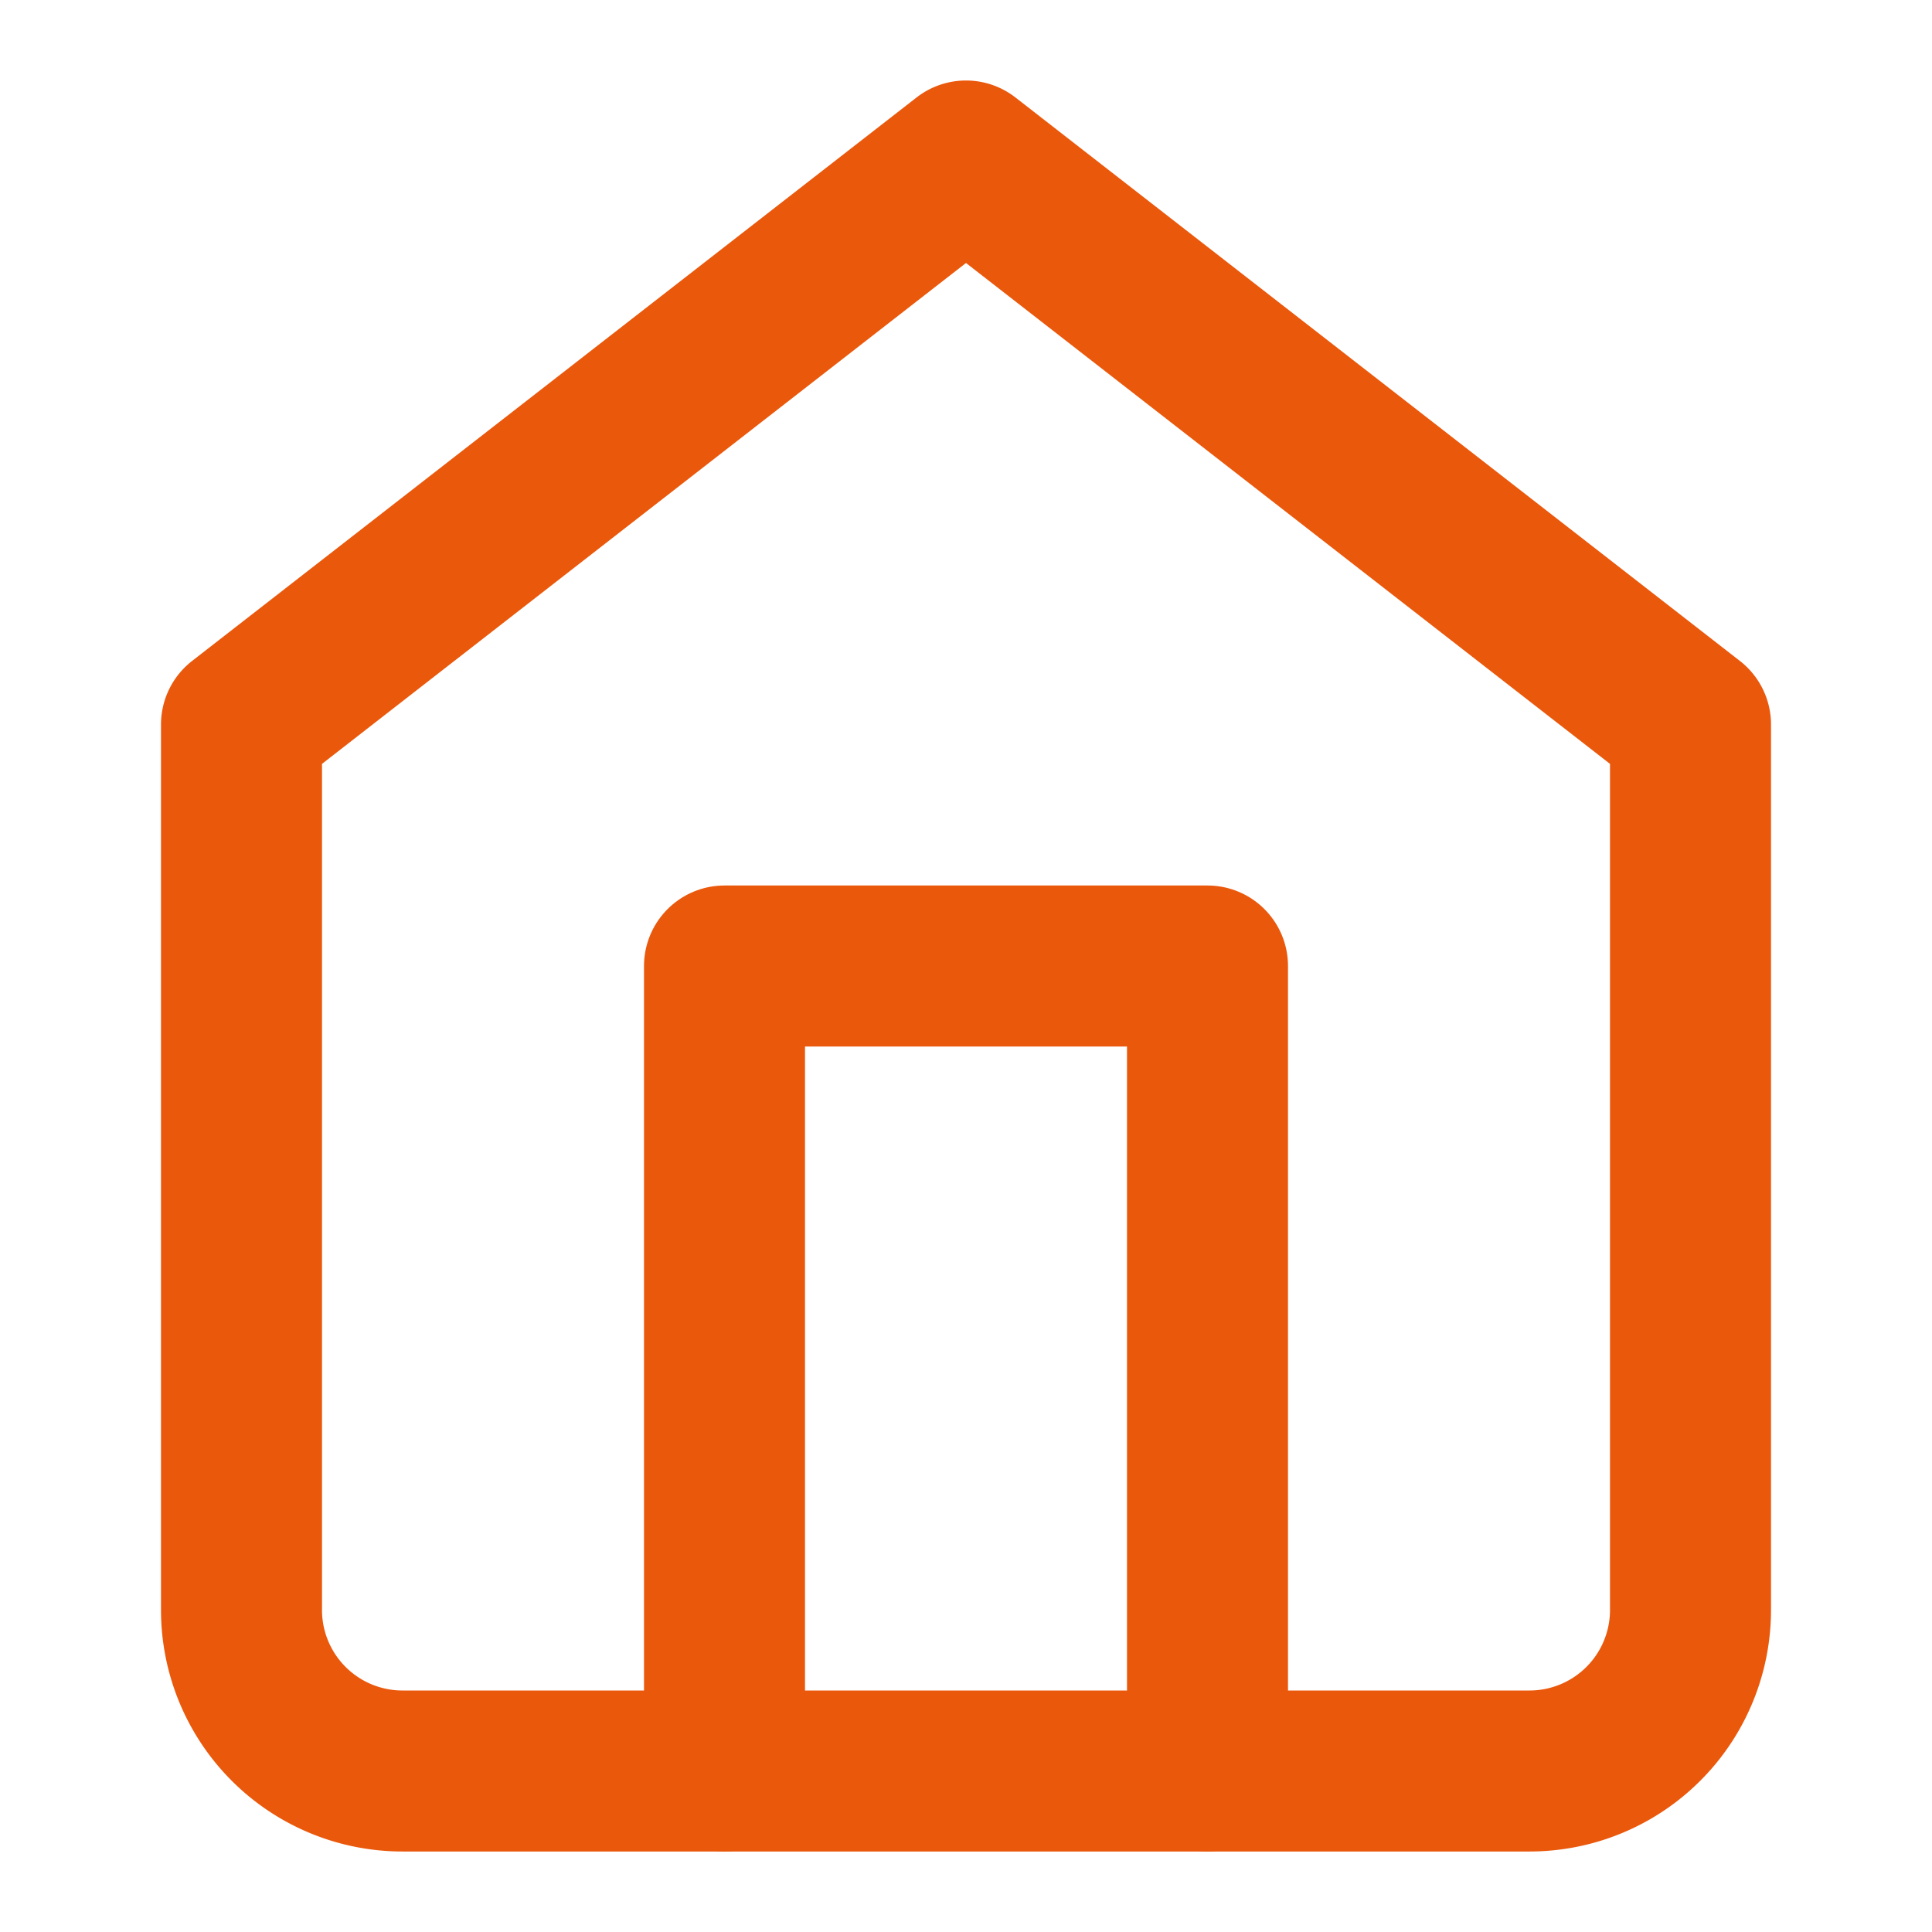
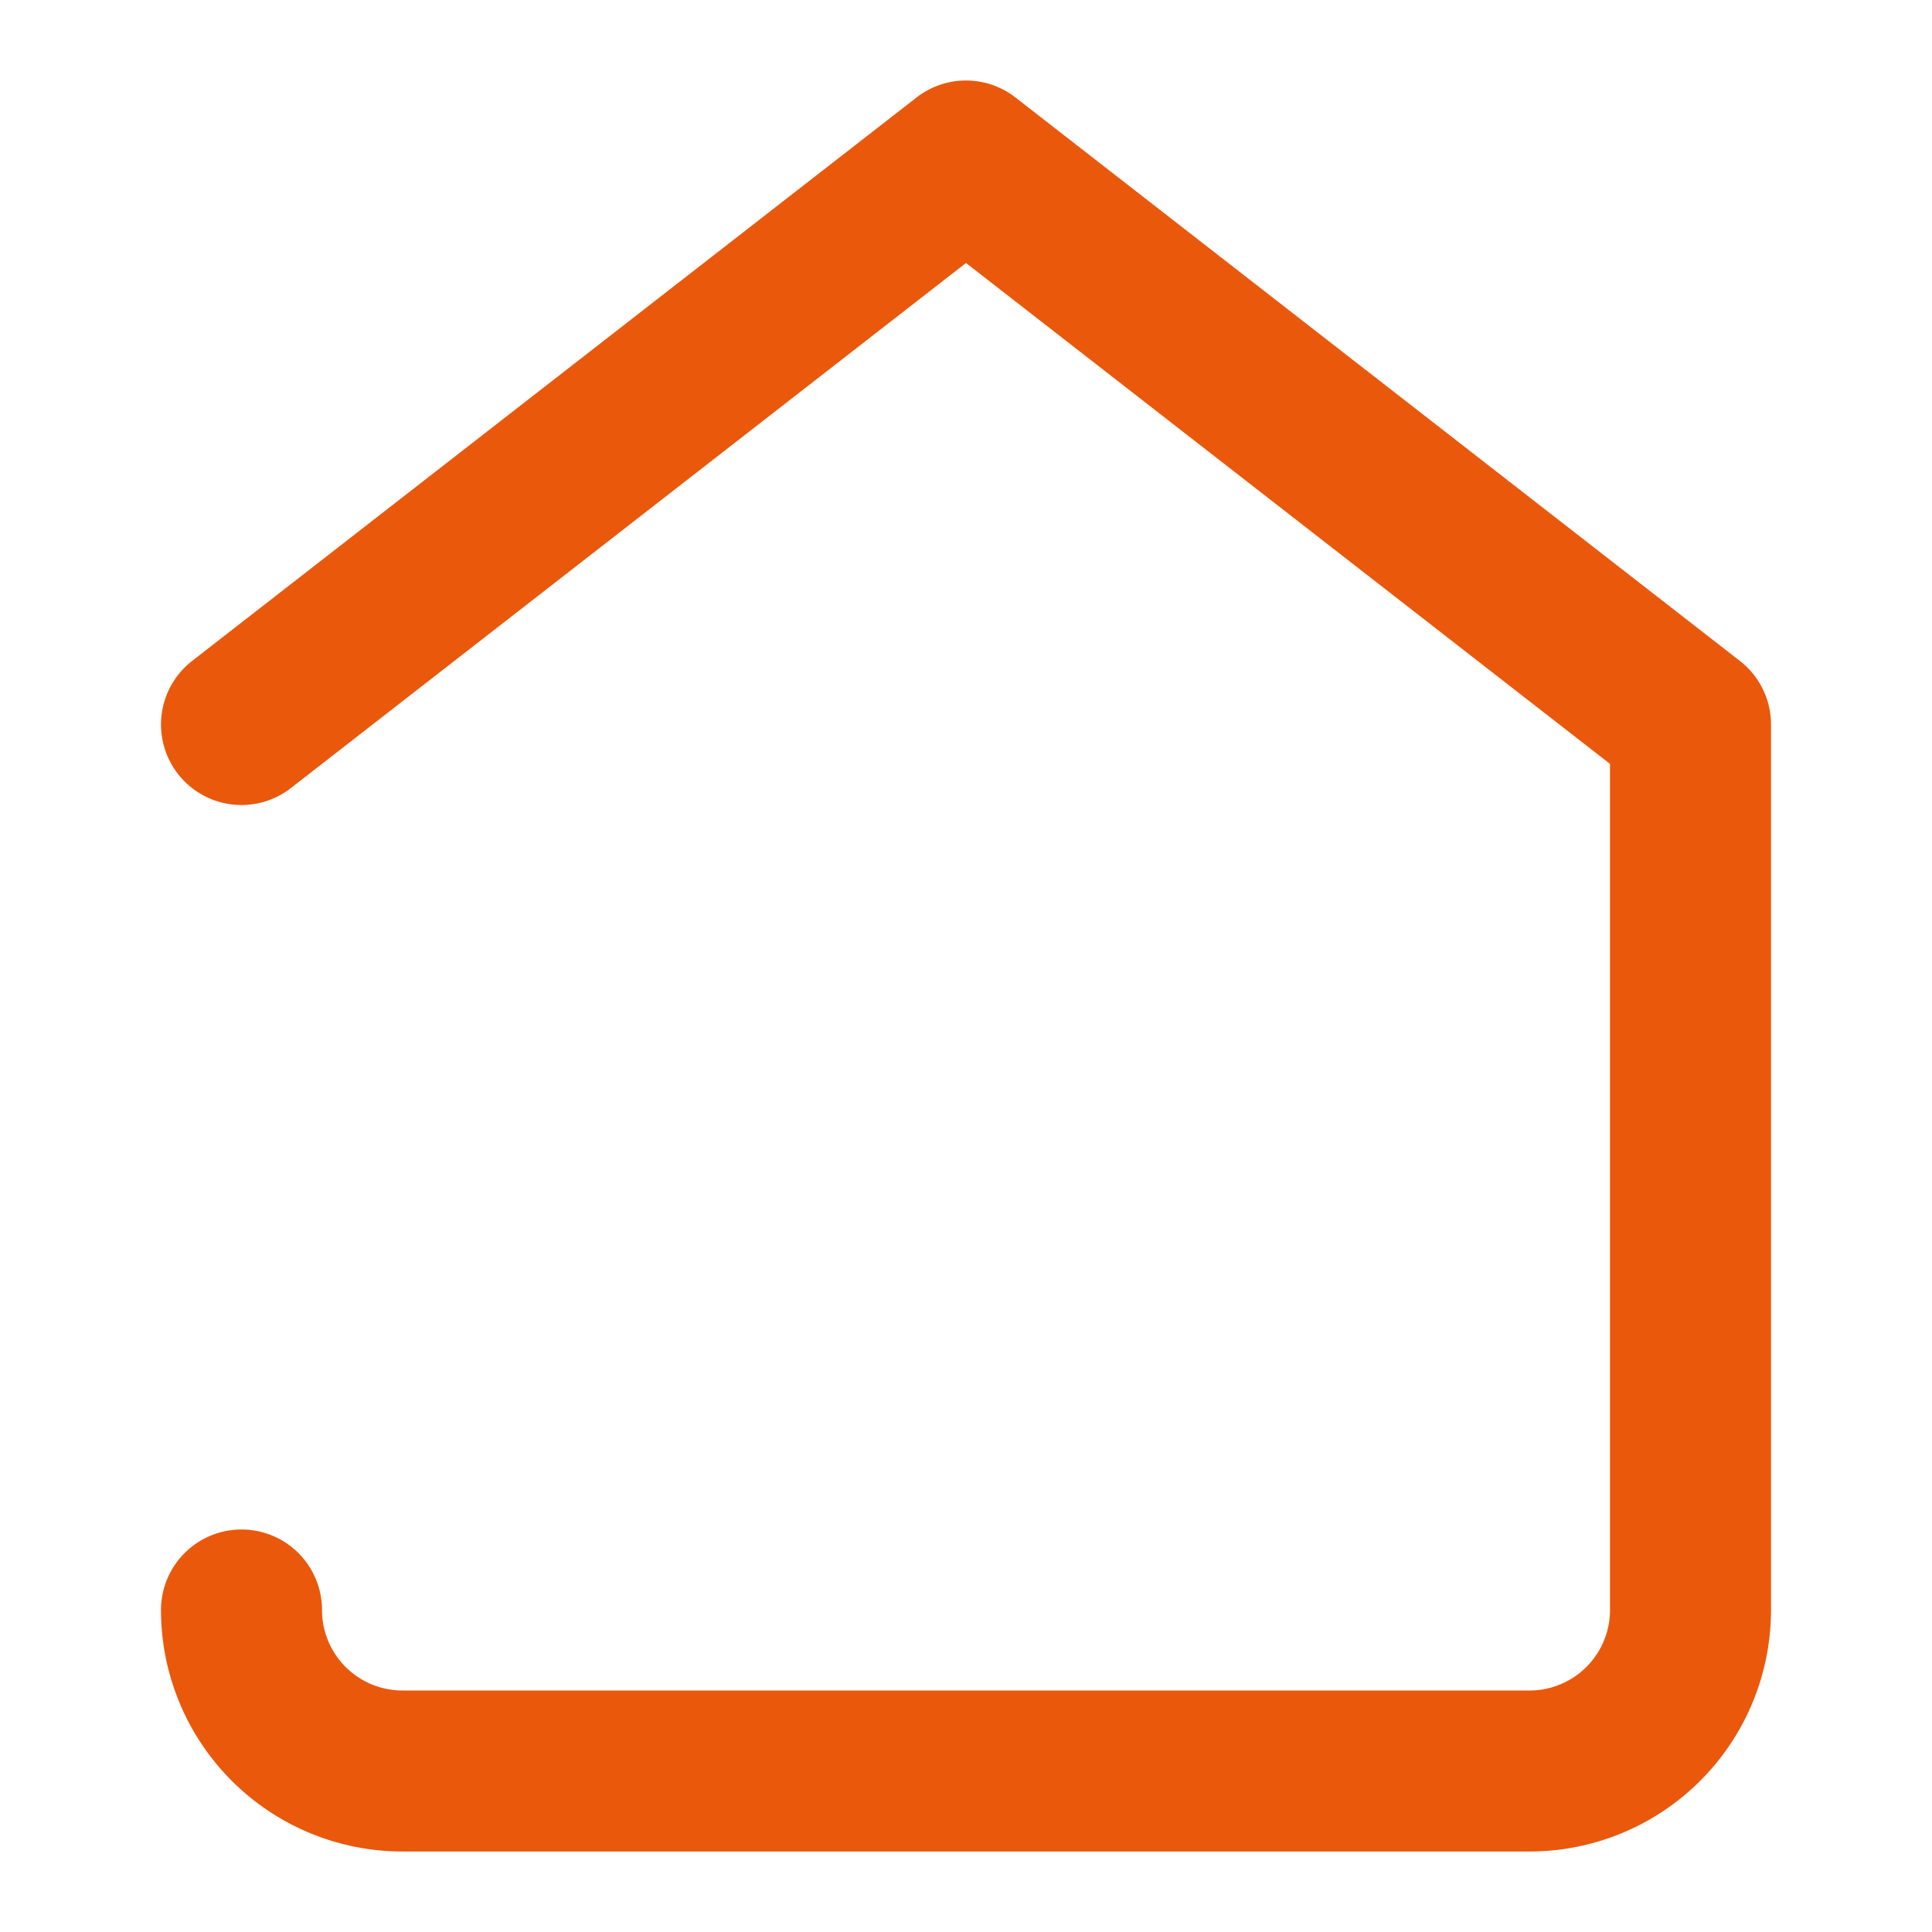
<svg xmlns="http://www.w3.org/2000/svg" viewBox="0 0 24 24" width="24" height="24" fill="none" stroke="#ea580c" stroke-width="2" stroke-linecap="round" stroke-linejoin="round">
-   <path d="M3 9l9-7 9 7v11a2 2 0 0 1-2 2H5a2 2 0 0 1-2-2z" />
-   <polyline points="9,22 9,12 15,12 15,22" />
+   <path d="M3 9l9-7 9 7v11a2 2 0 0 1-2 2H5a2 2 0 0 1-2-2" />
</svg>